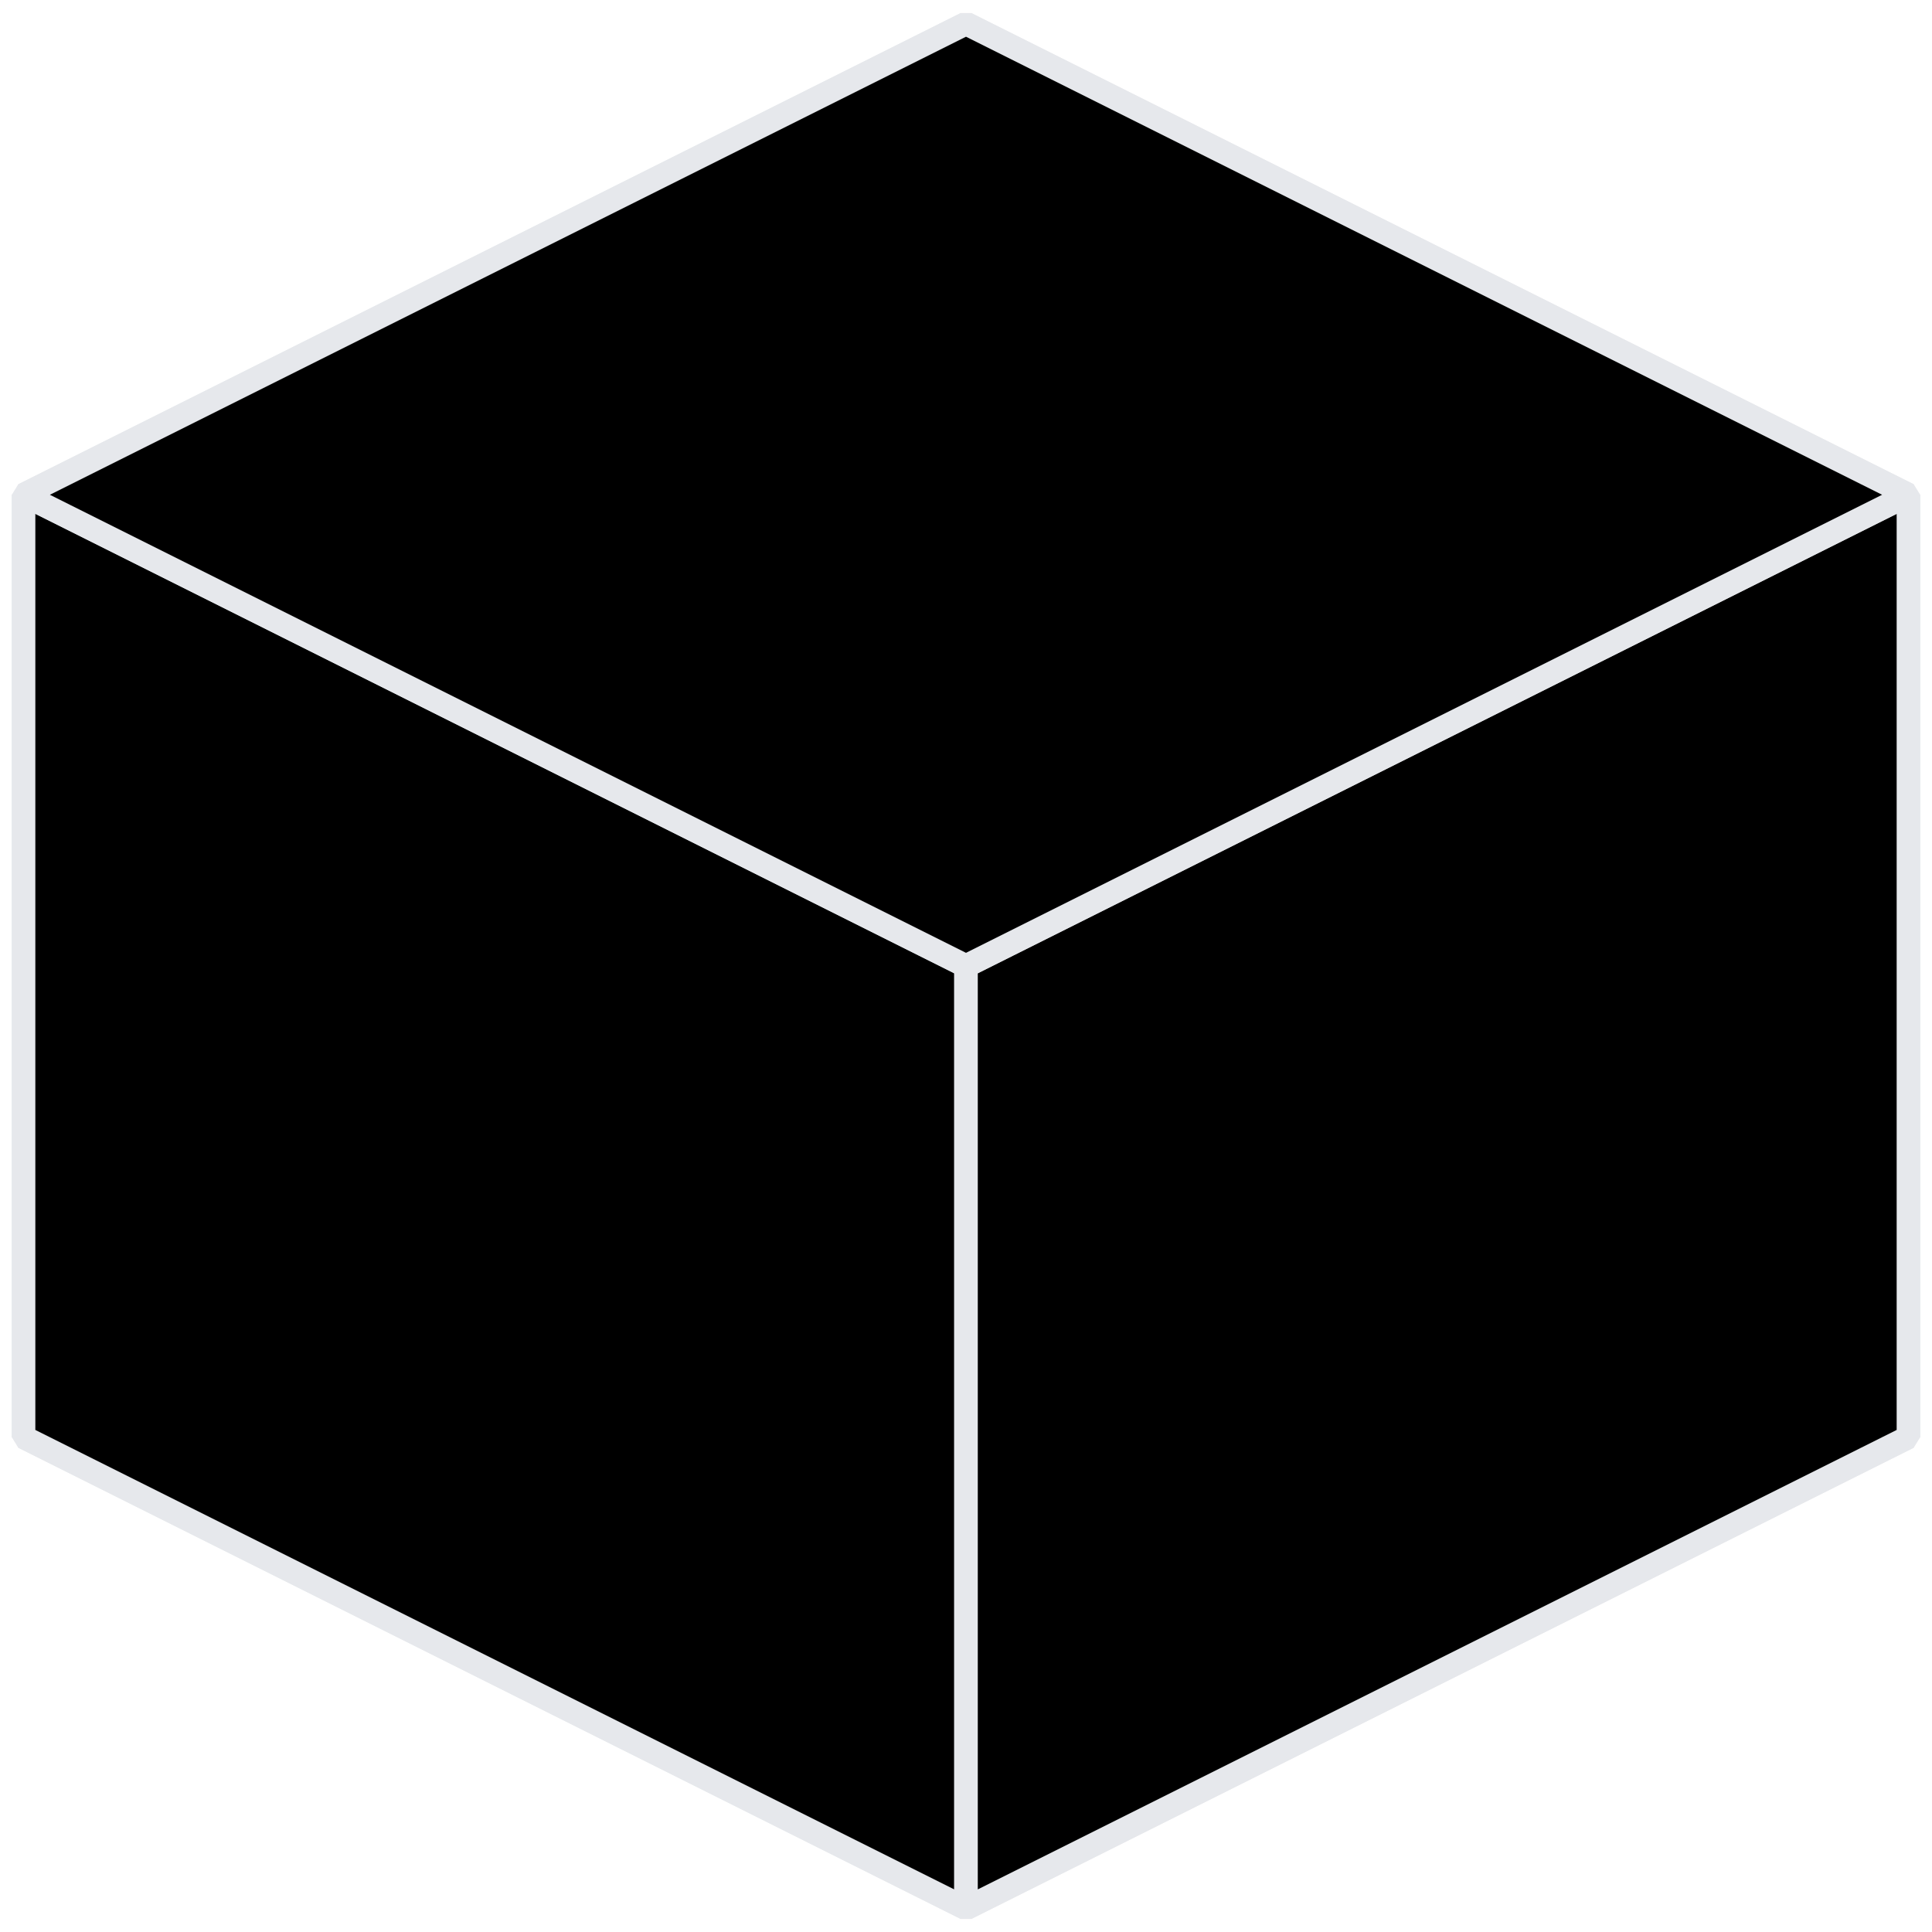
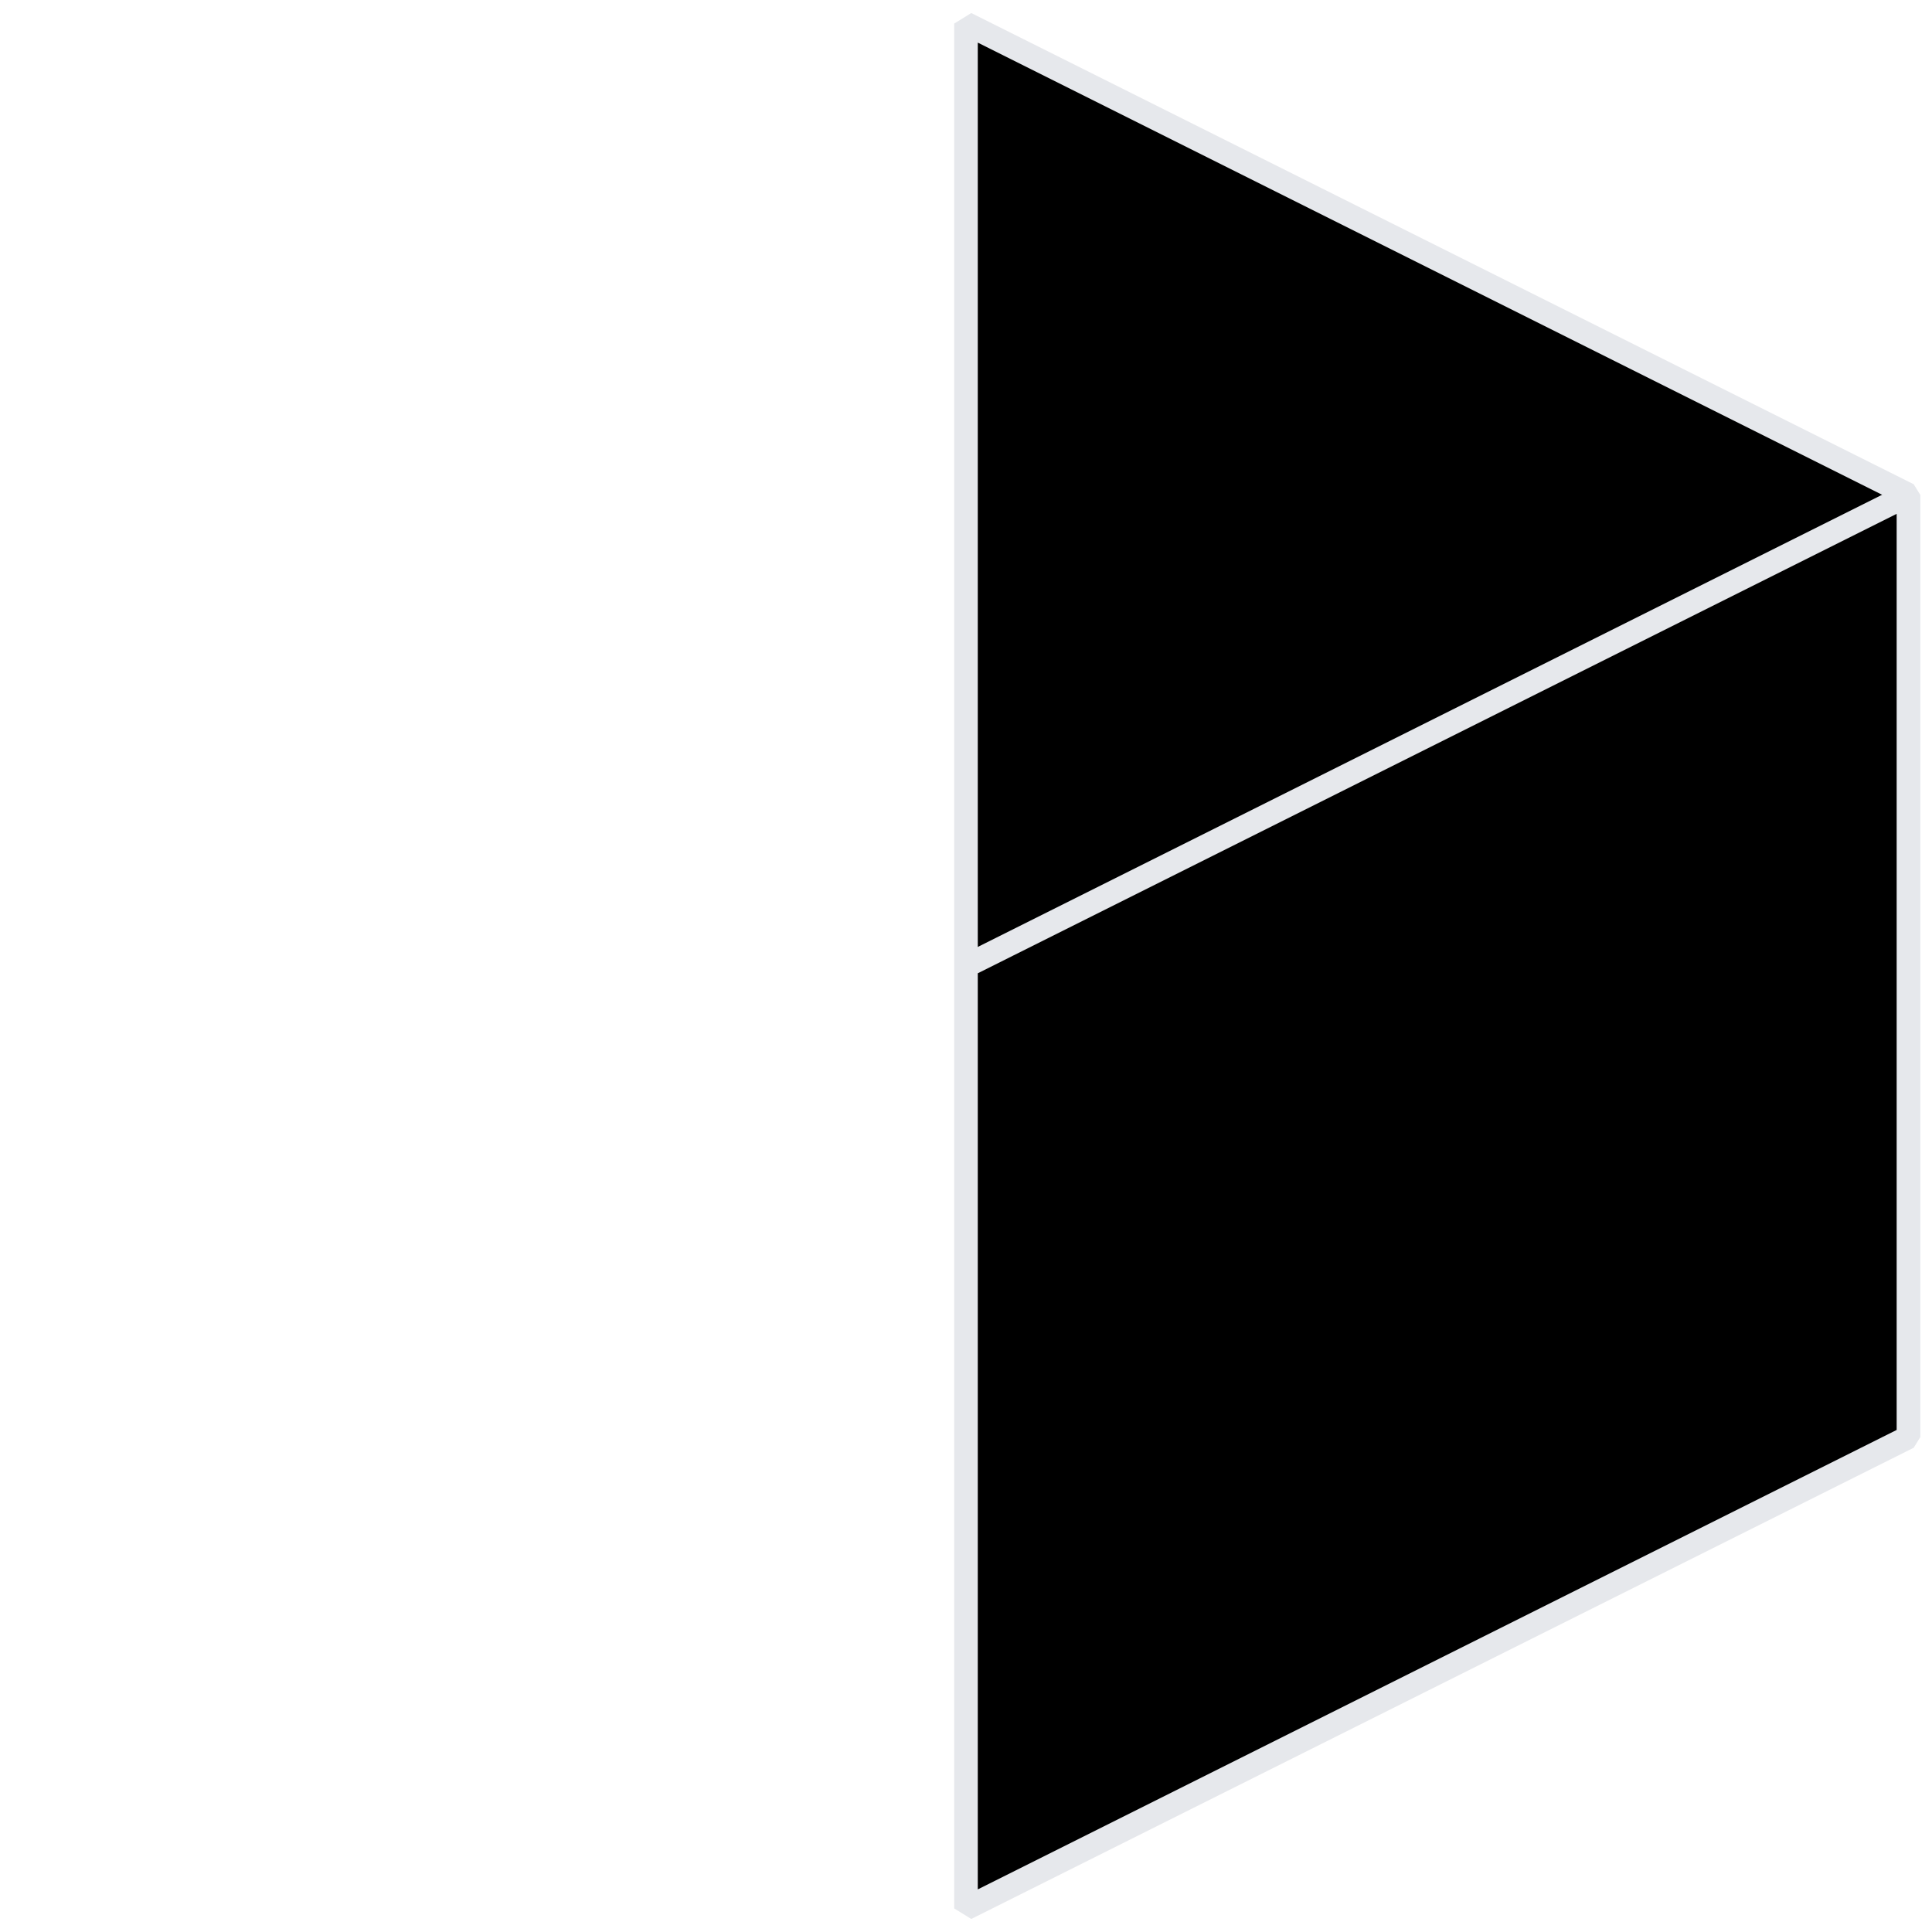
<svg xmlns="http://www.w3.org/2000/svg" width="82" height="82" viewBox="0 0 82 82" fill="none">
-   <path d="M81 61L41 41L1 61L41 81L81 61Z" fill="black" stroke="#E6E8EC" stroke-miterlimit="1" />
-   <path d="M81 61L41 41V1L81 21V61Z" fill="black" stroke="#E6E8EC" stroke-miterlimit="1" />
-   <path d="M41 41L1 61V21L41 1V41Z" fill="black" stroke="#E6E8EC" stroke-miterlimit="1" />
-   <path d="M41 81L1 61V21L41 41V81Z" fill="black" stroke="#E6E8EC" stroke-miterlimit="1" />
+   <path d="M81 61L41 41V1L81 21V61" fill="black" stroke="#E6E8EC" stroke-miterlimit="1" />
  <path d="M41 81L81 61V21L41 41V81Z" fill="black" stroke="#E6E8EC" stroke-miterlimit="1" />
-   <path d="M81 21L41 1L1 21L41 41L81 21Z" fill="black" stroke="#E6E8EC" stroke-miterlimit="1" />
</svg>